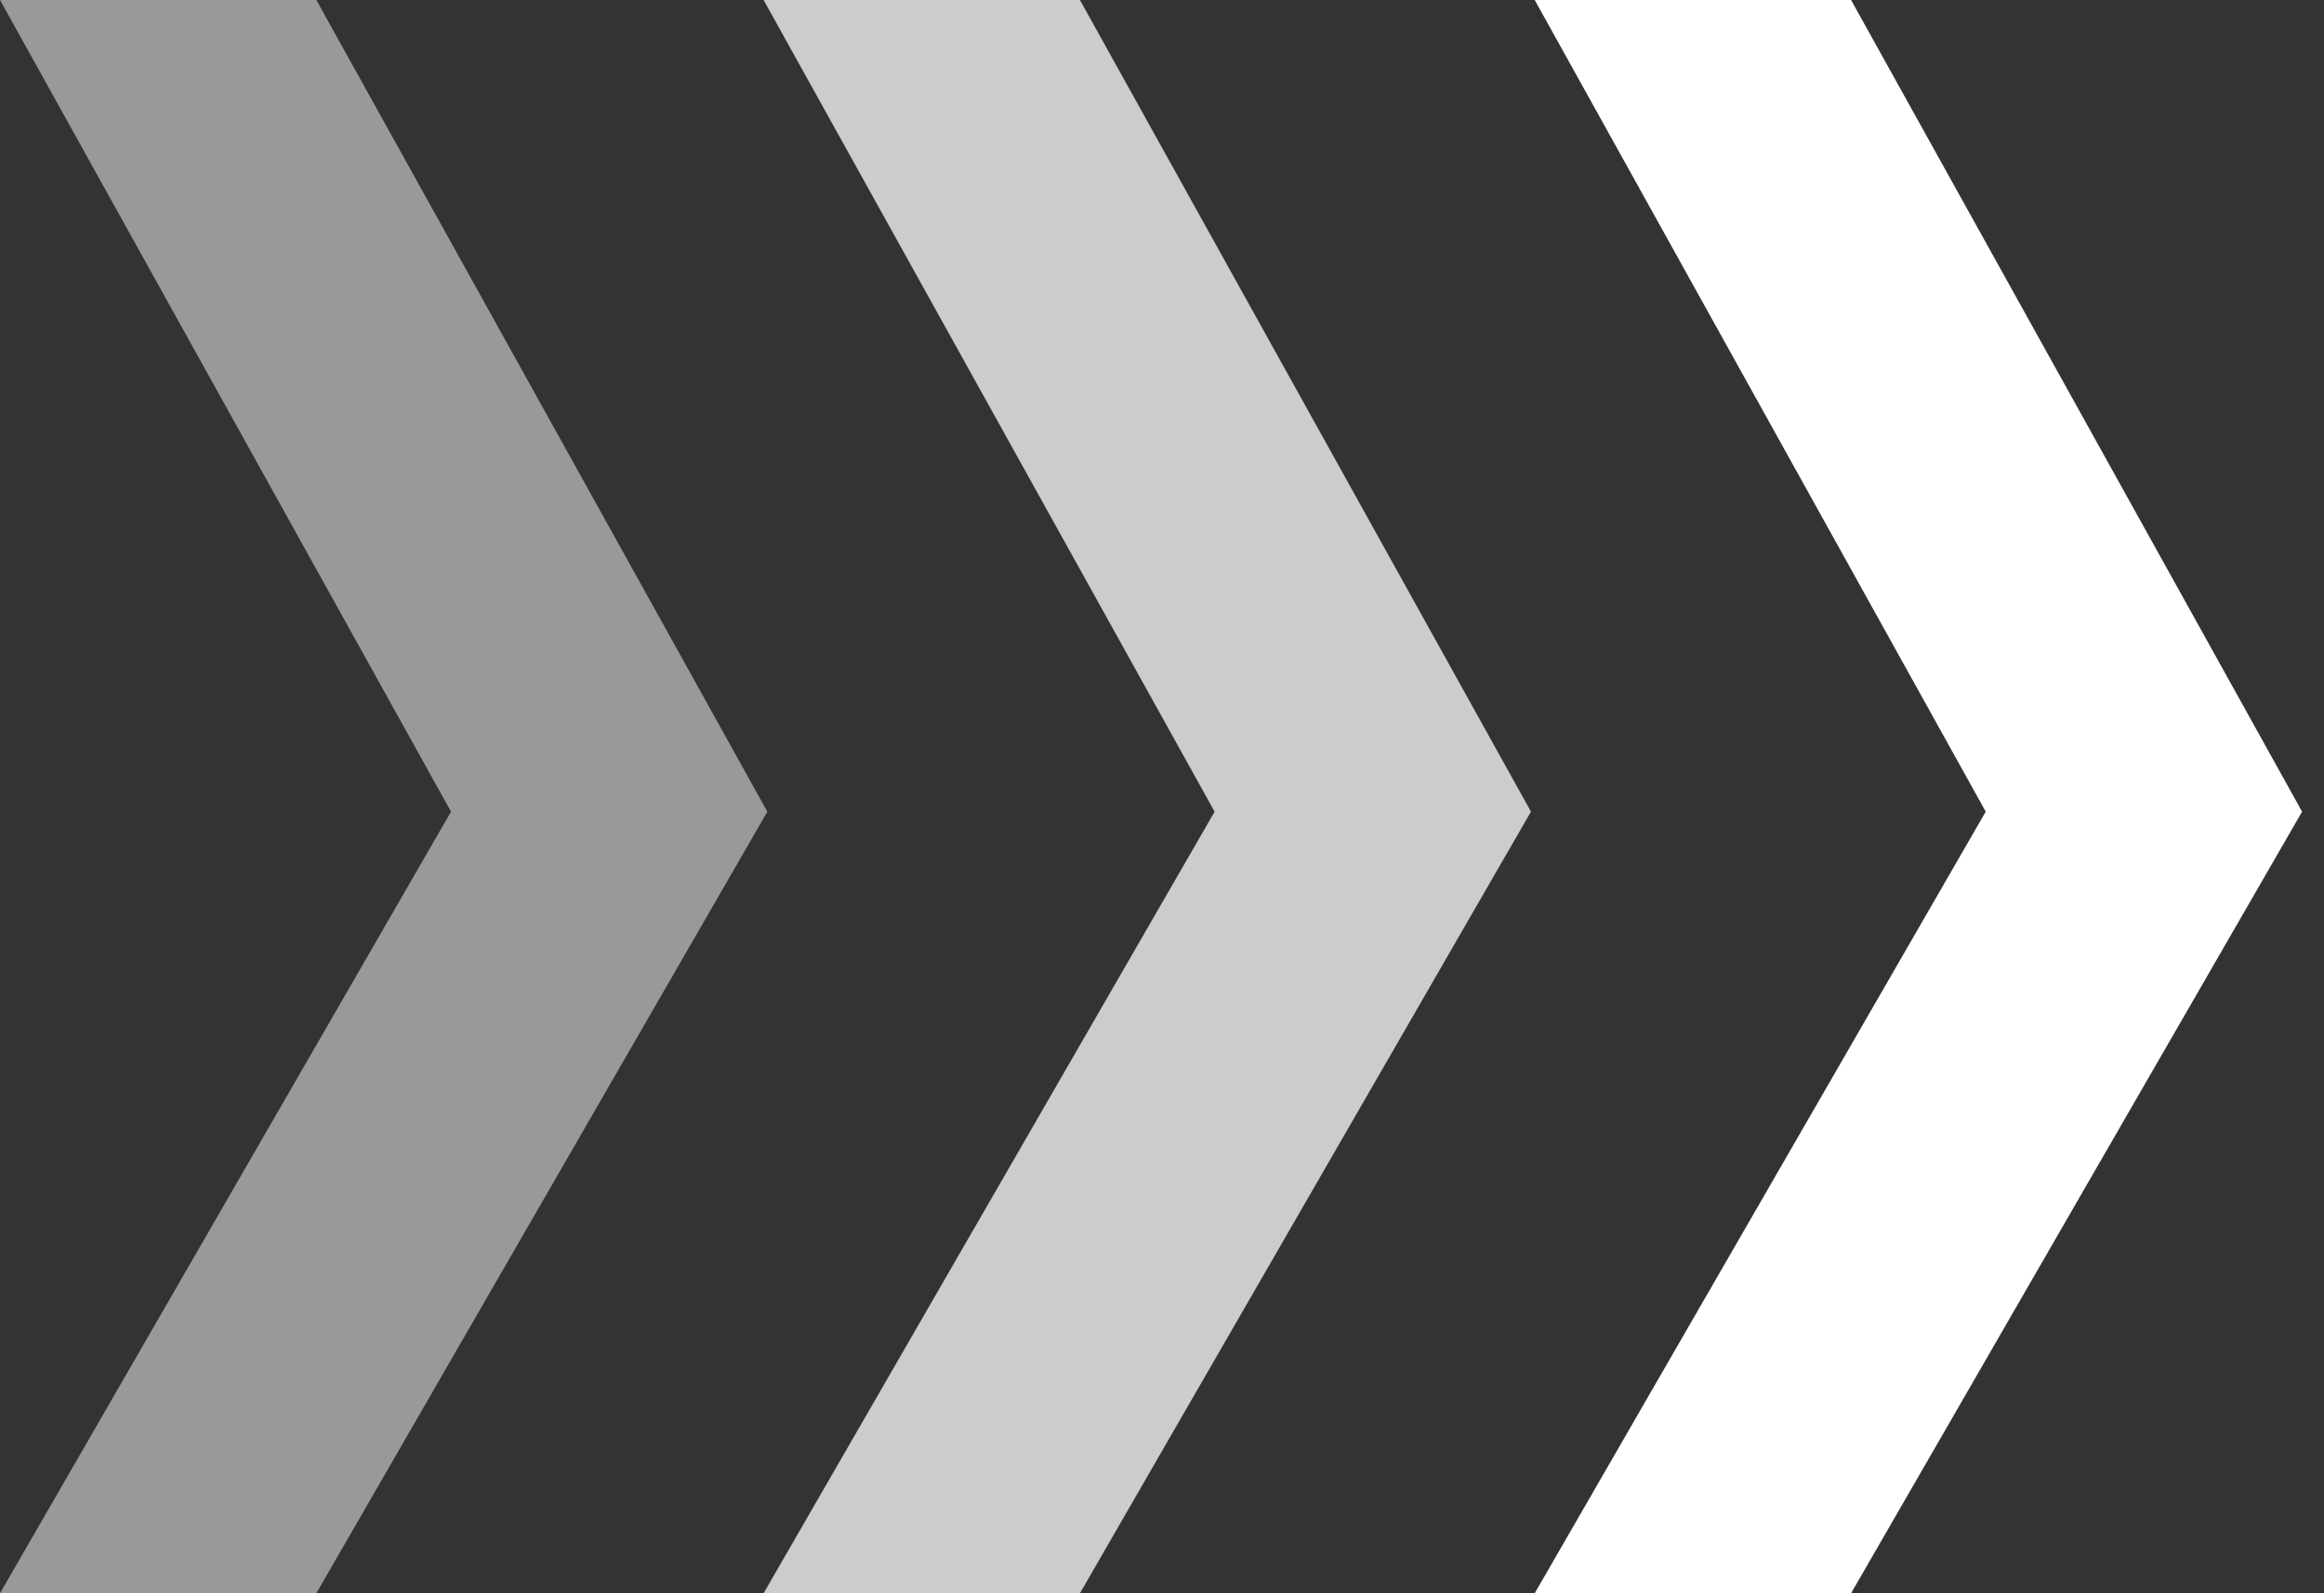
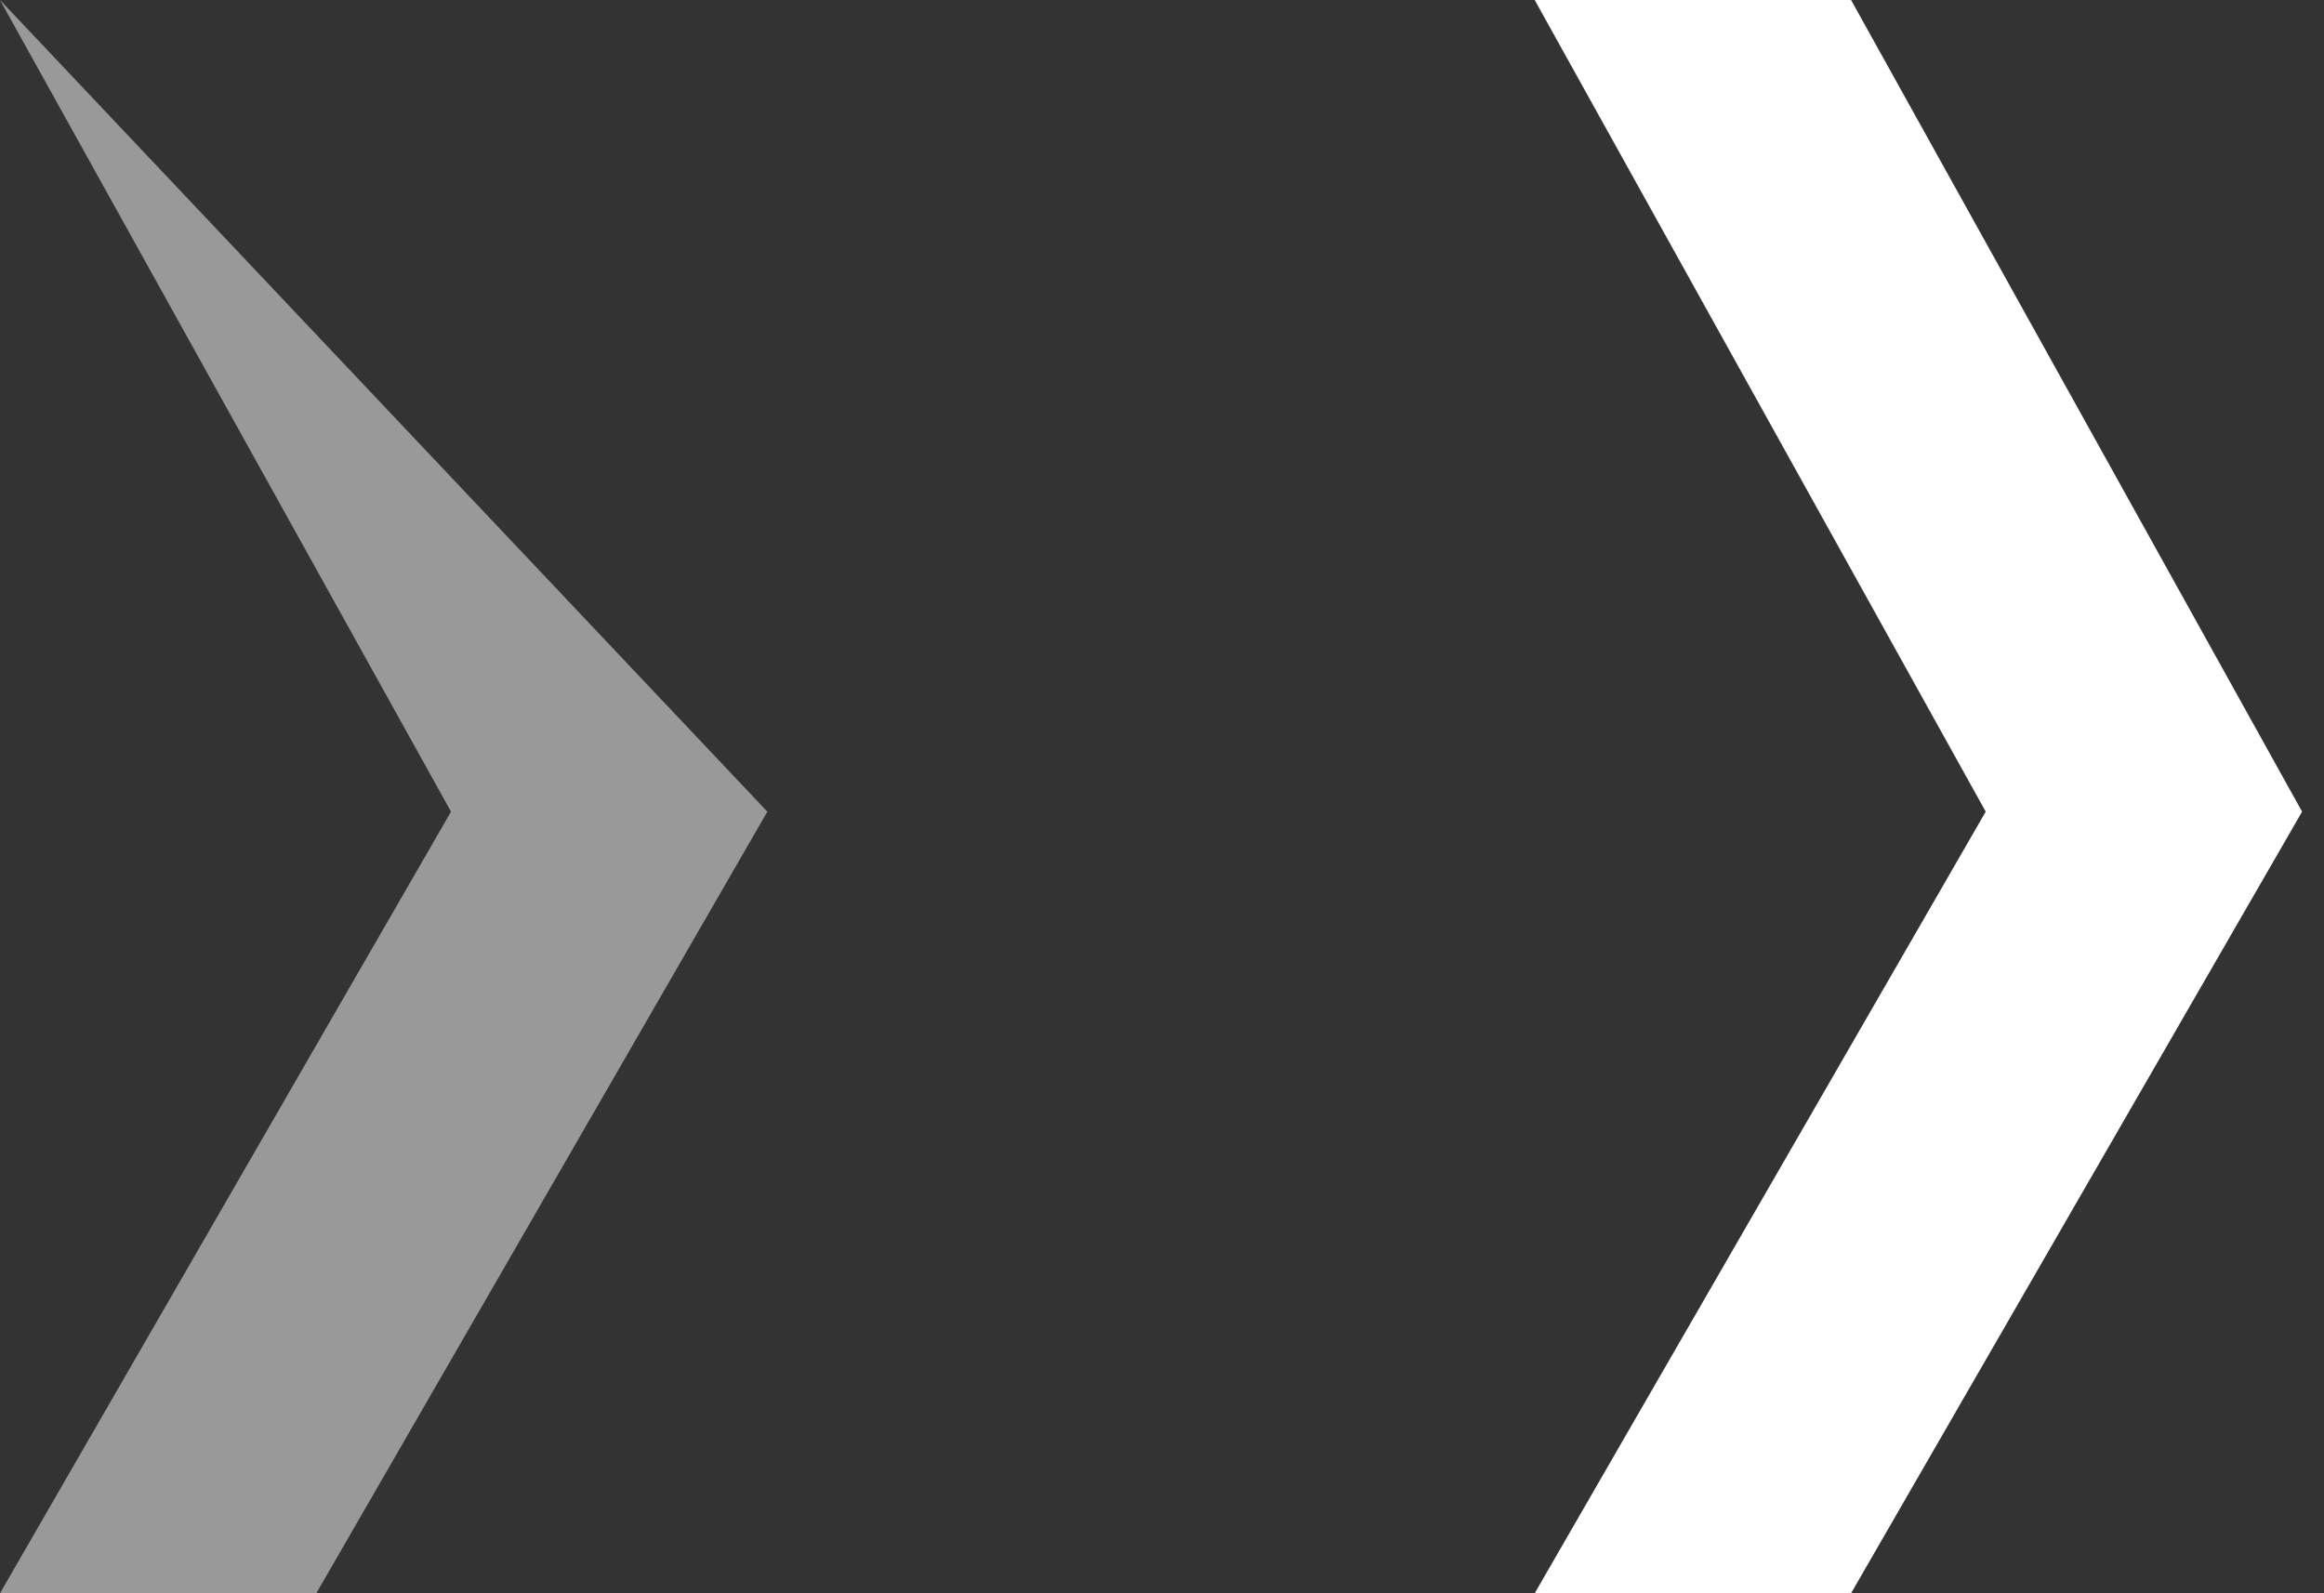
<svg xmlns="http://www.w3.org/2000/svg" width="70" height="48" viewBox="0 0 70 48" fill="none">
  <rect x="0" y="0" width="70" height="48" fill="#333333" stroke="none" />
  <path d="M69.34 24.453L55.755 -5.93815e-07L46.226 -1.01031e-06L59.811 24.453L46.226 48L55.755 48L69.34 24.453Z" fill="white" />
-   <path d="M46.113 24.453L32.528 -5.93815e-07L23 -1.01031e-06L36.585 24.453L23 48L32.528 48L46.113 24.453Z" fill="white" fill-opacity="0.75" />
-   <path d="M23.113 24.453L9.528 -5.93815e-07L-1.90735e-06 -1.01031e-06L13.585 24.453L-4.0055e-06 48L9.528 48L23.113 24.453Z" fill="white" fill-opacity="0.5" />
+   <path d="M23.113 24.453L-1.90735e-06 -1.01031e-06L13.585 24.453L-4.0055e-06 48L9.528 48L23.113 24.453Z" fill="white" fill-opacity="0.5" />
</svg>